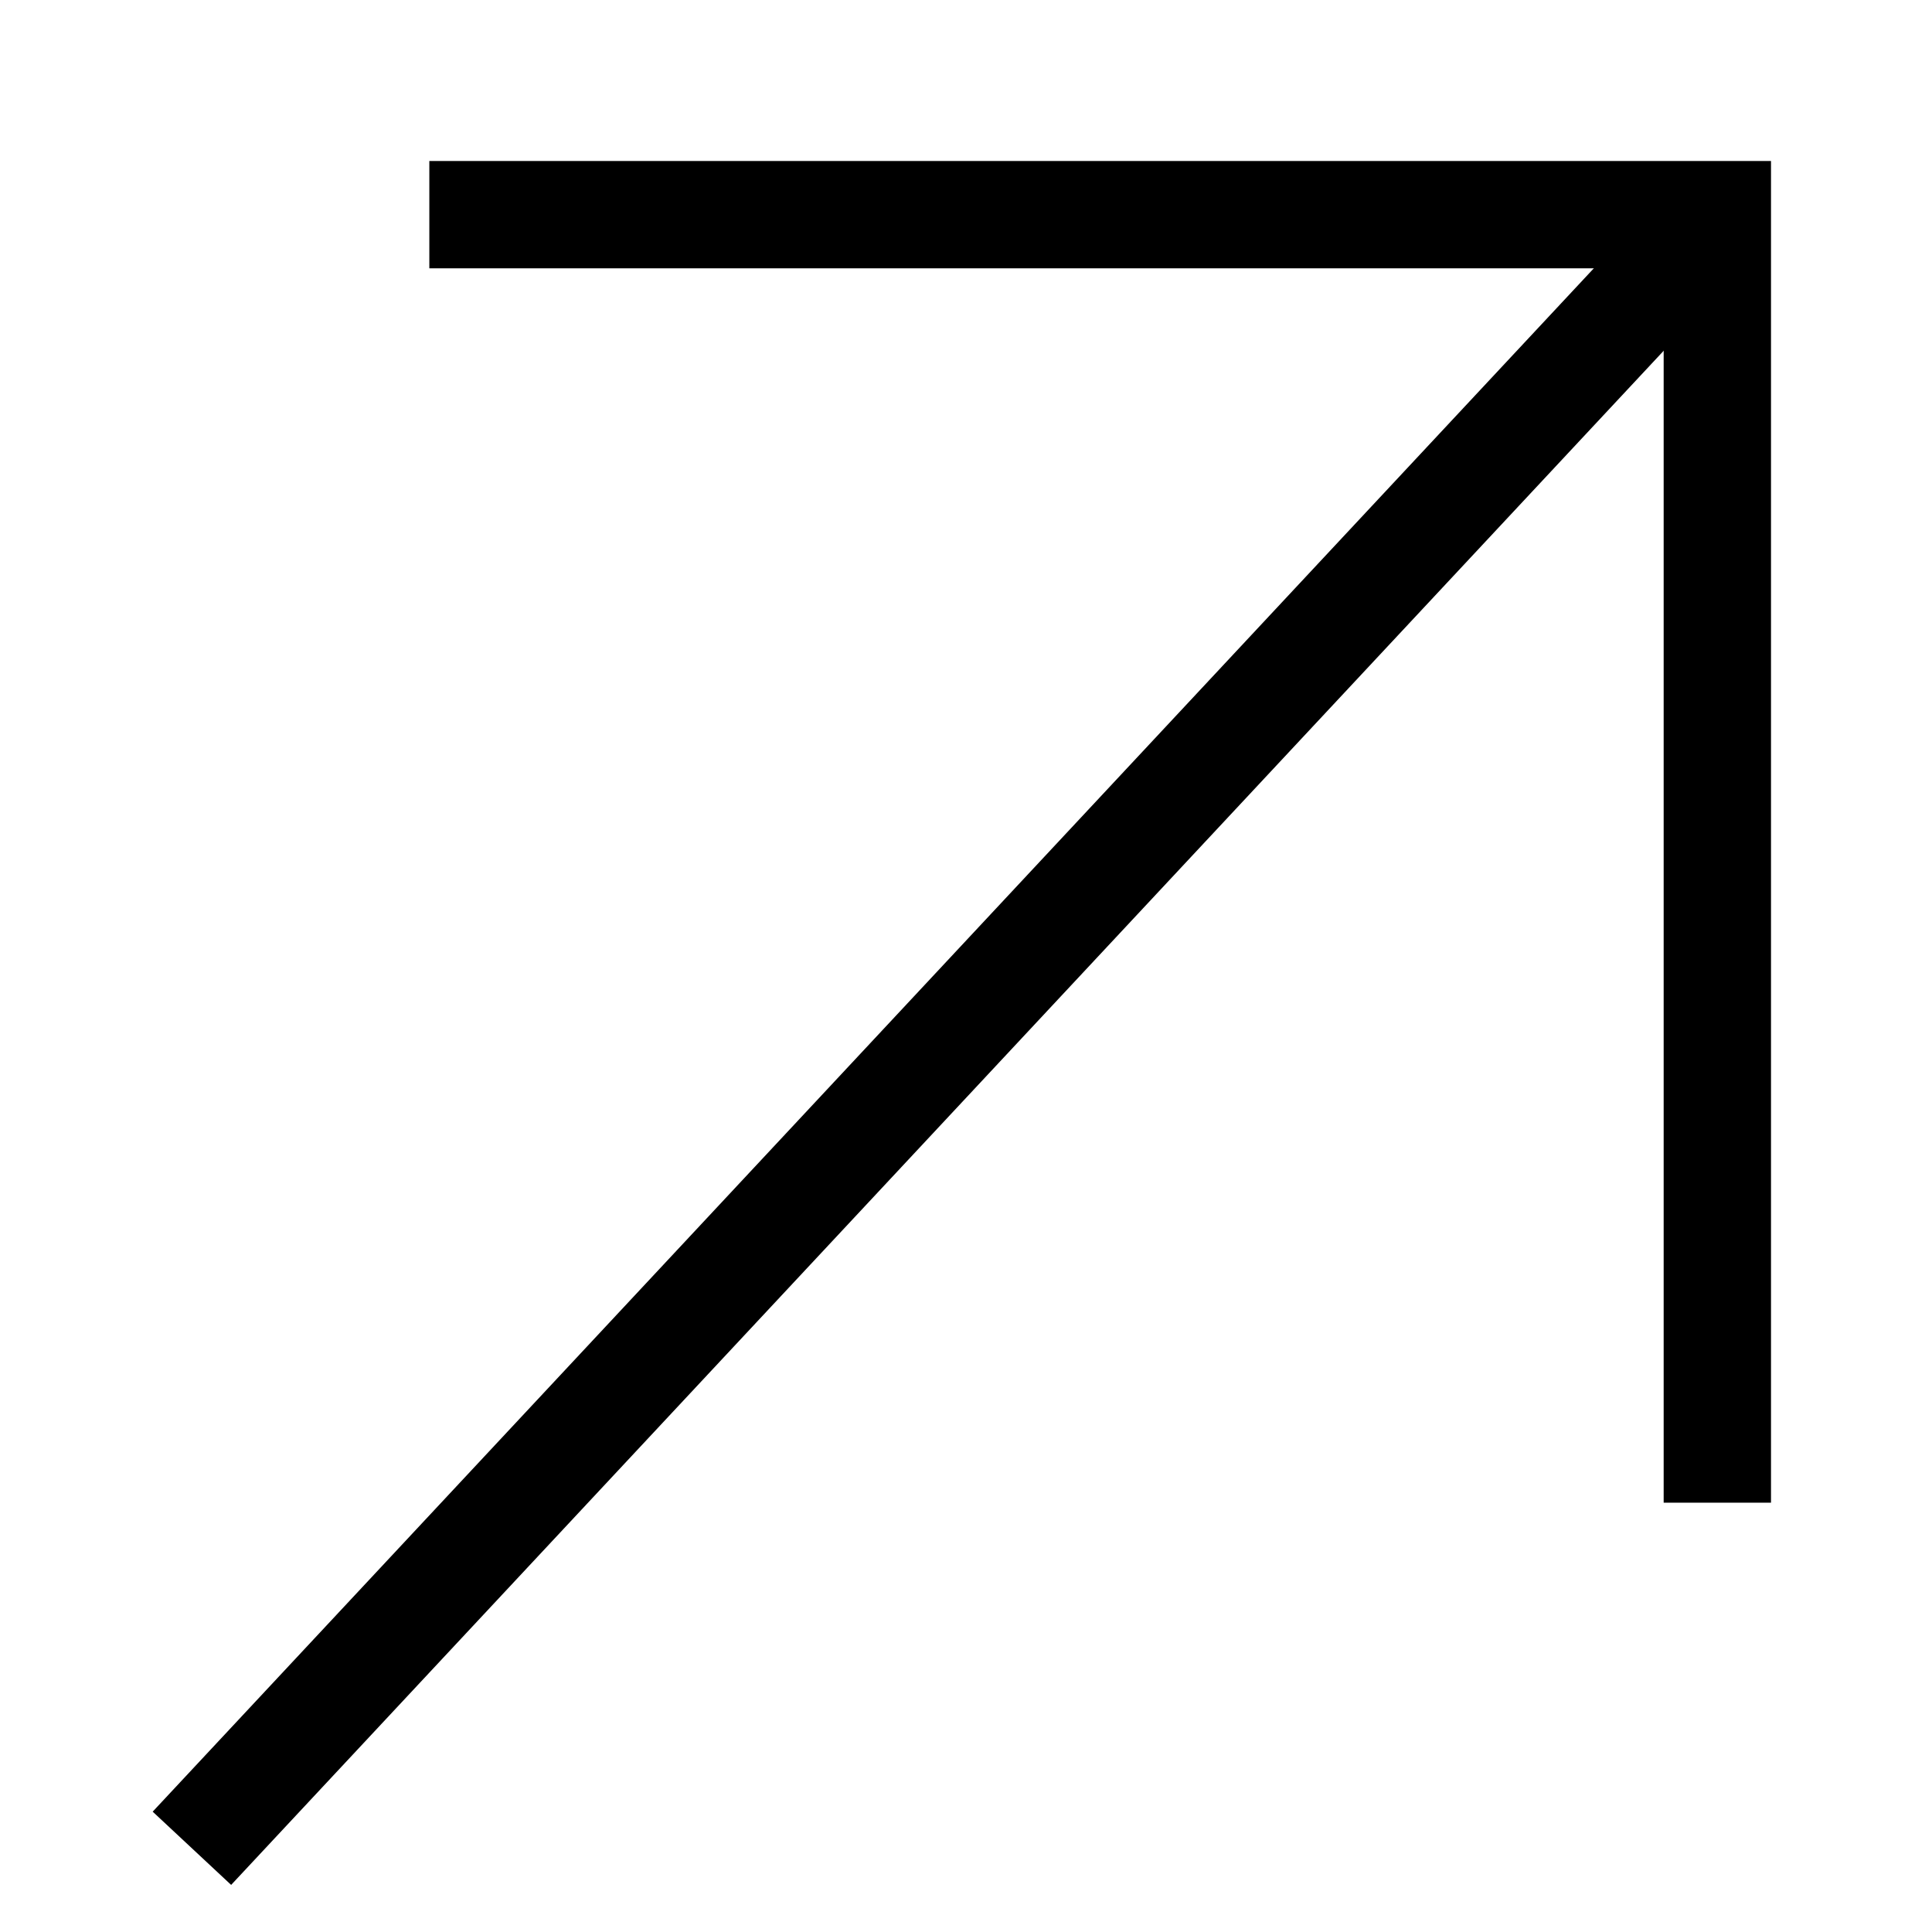
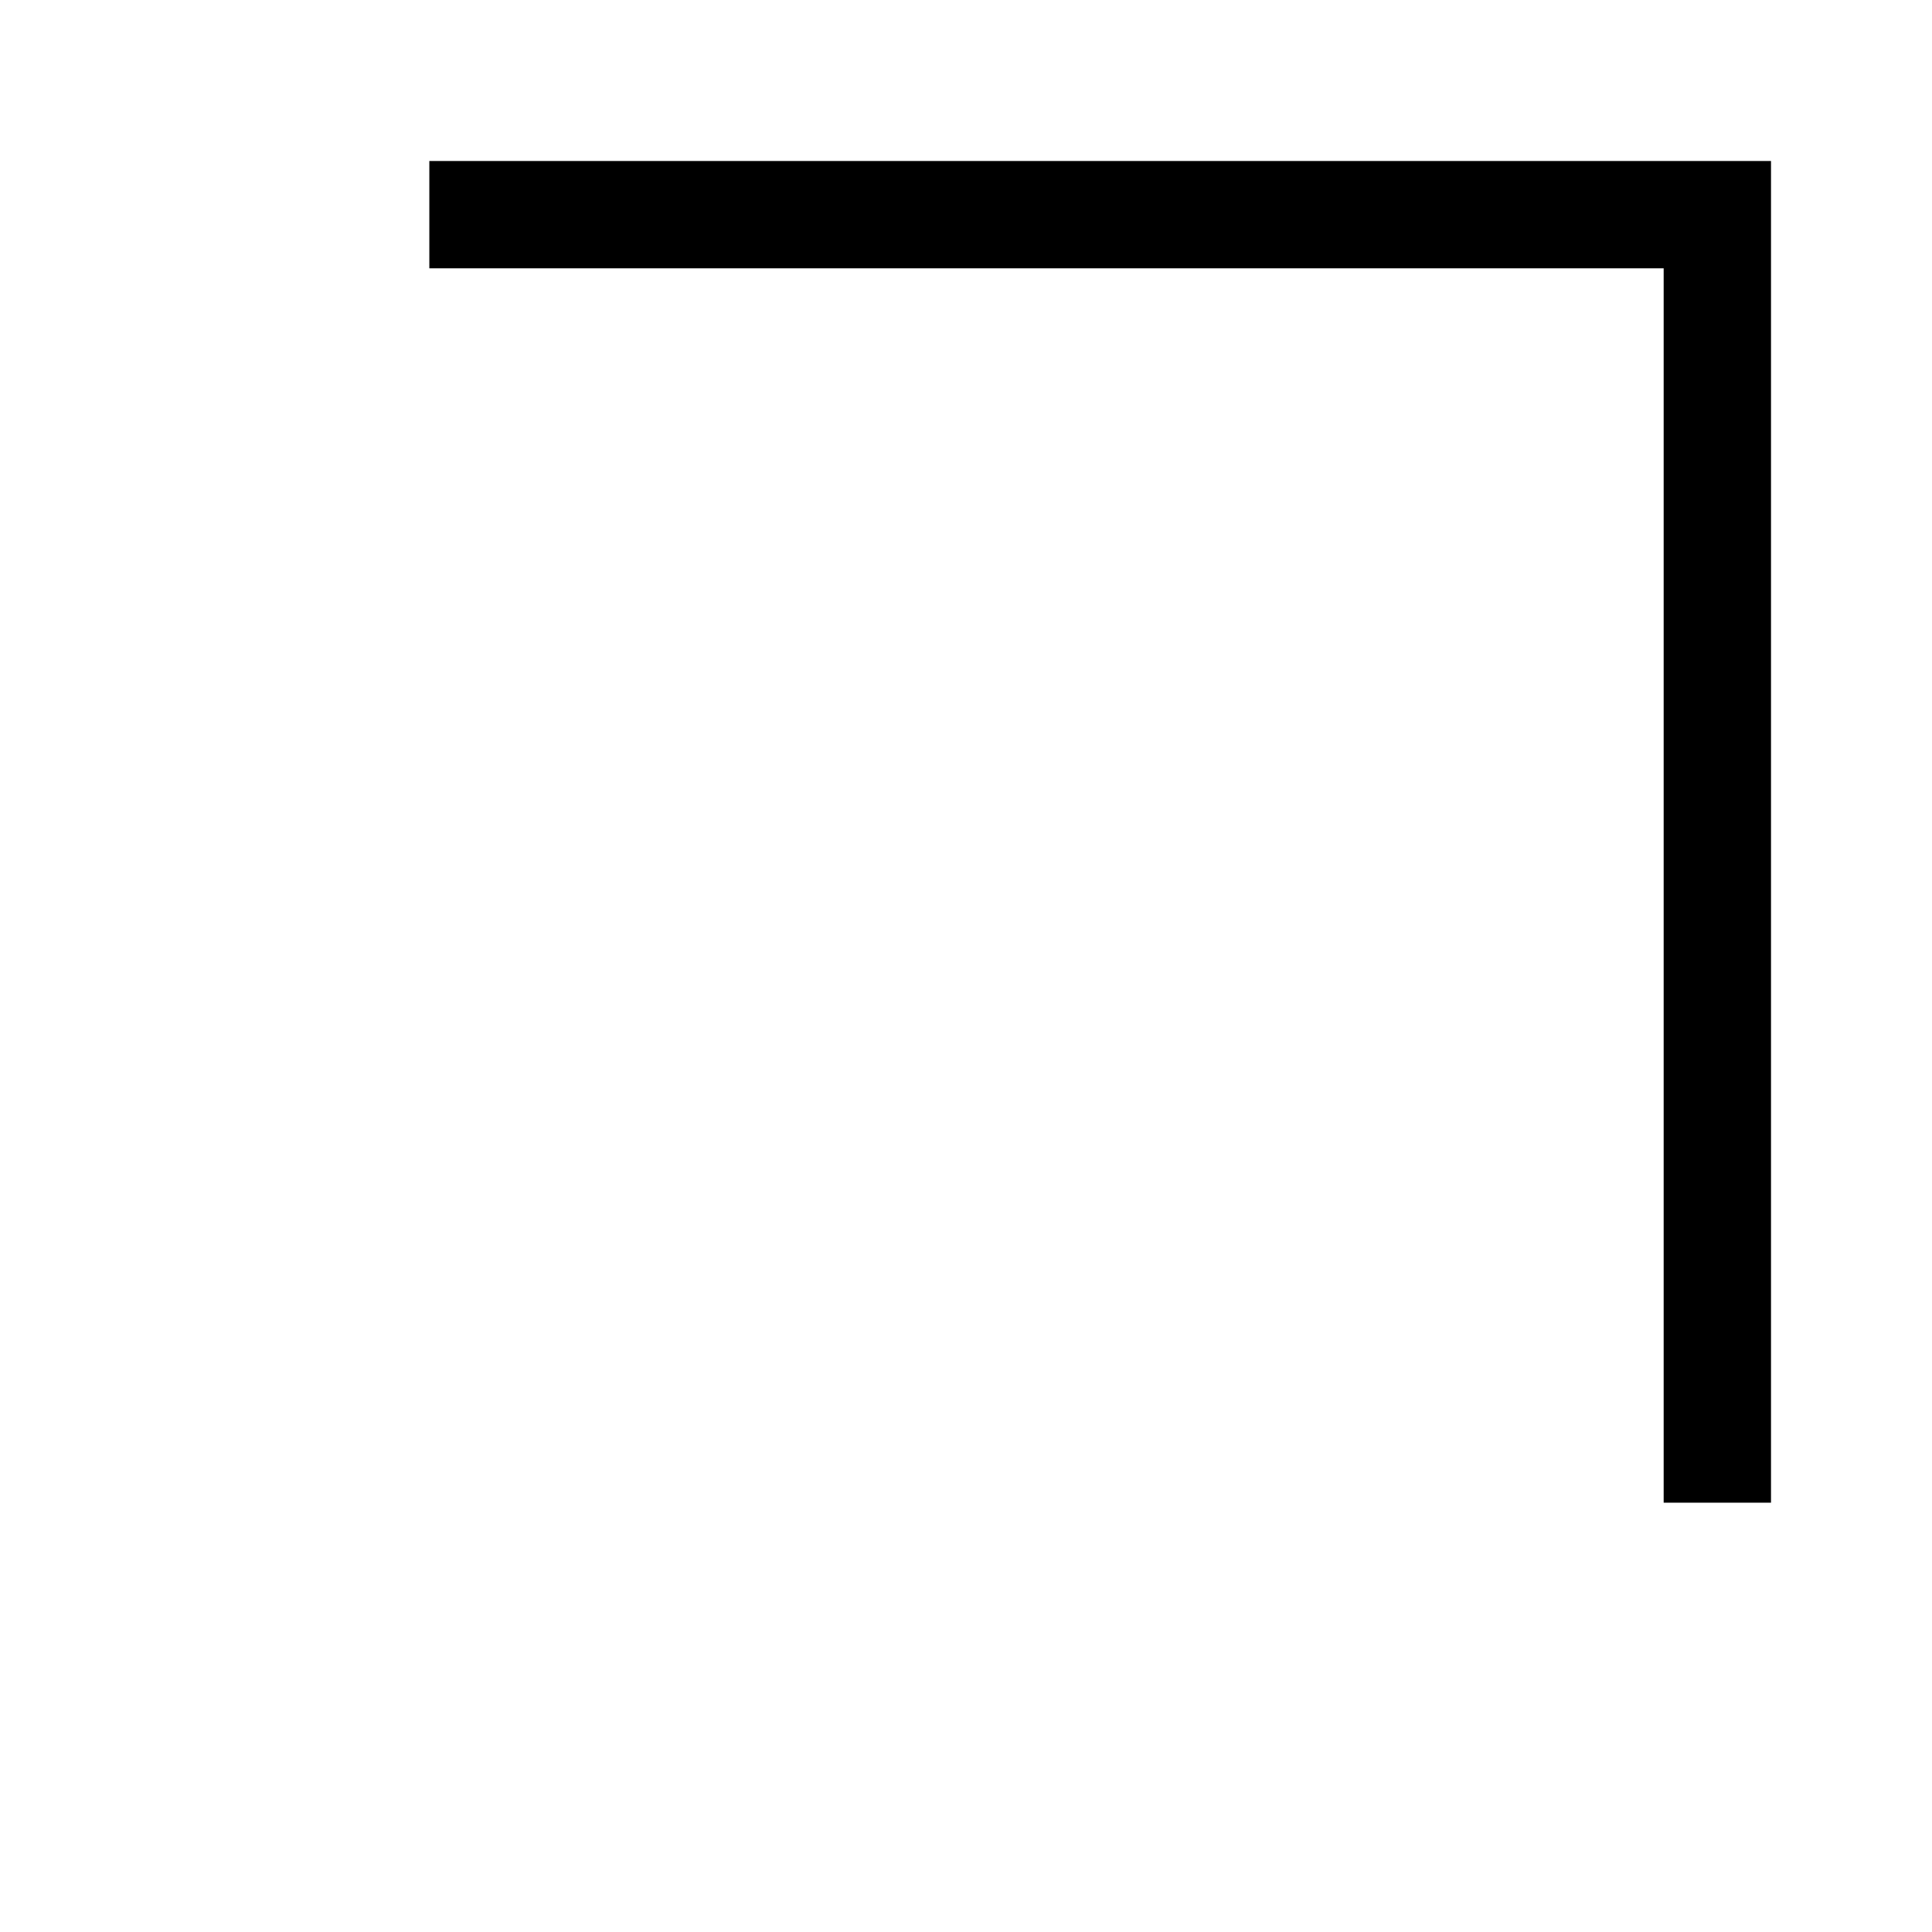
<svg xmlns="http://www.w3.org/2000/svg" width="9px" height="9px" viewBox="0 0 9 9" version="1.1">
  <title>Group 4</title>
  <desc>Created with Sketch.</desc>
  <defs />
  <g id="Page-1---Desktop" stroke="none" stroke-width="1" fill="none" fill-rule="evenodd">
    <g id="Tables--PDP" transform="translate(-1369, -363)" stroke="#000000" stroke-width="0.5">
      <g id="DESIGN" transform="translate(-68, -2)">
        <g id="Group-7" transform="translate(1430, 366)">
          <g id="Group-4" transform="translate(11, 4) rotate(-90) translate(-11, -4) translate(7, 0)">
            <polyline id="Path-5" transform="translate(5, 5) rotate(270) translate(-5, -5) " points="2 2 2 8 8 8" />
-             <path d="M0,8 L7.106,0.39" id="Path-6" transform="translate(4, 4) rotate(270) translate(-4, -4) " />
          </g>
        </g>
      </g>
    </g>
  </g>
</svg>